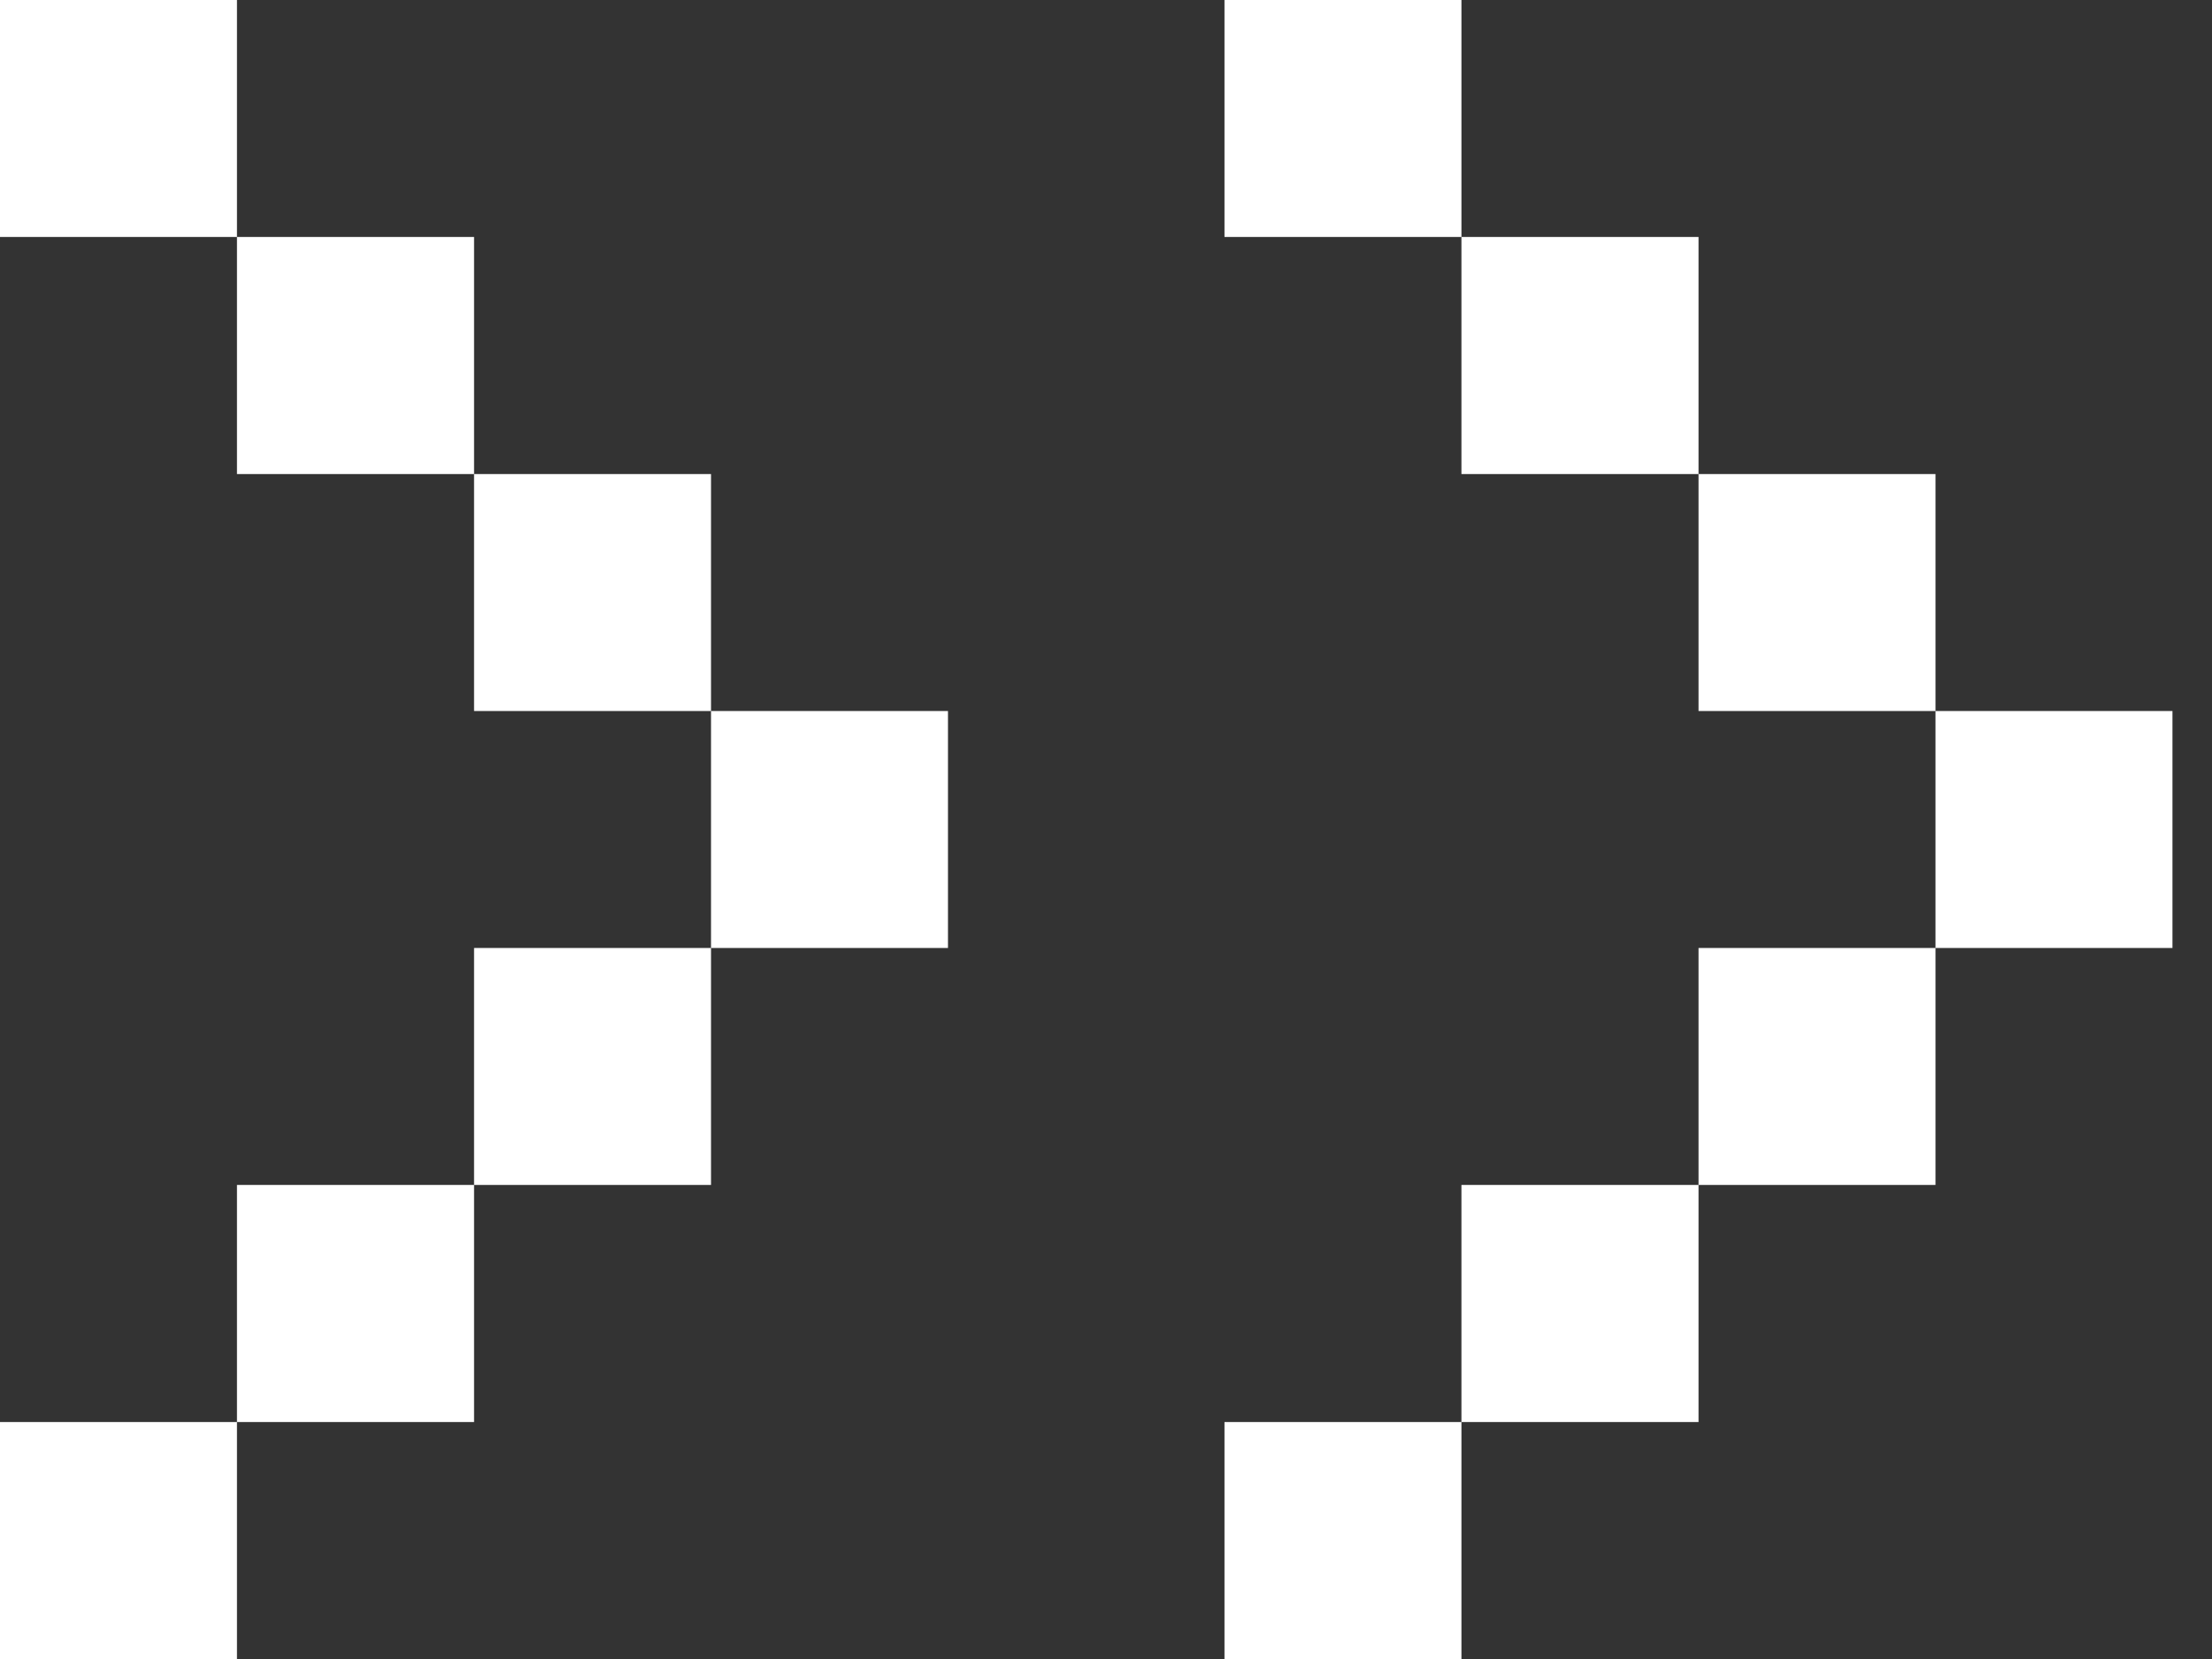
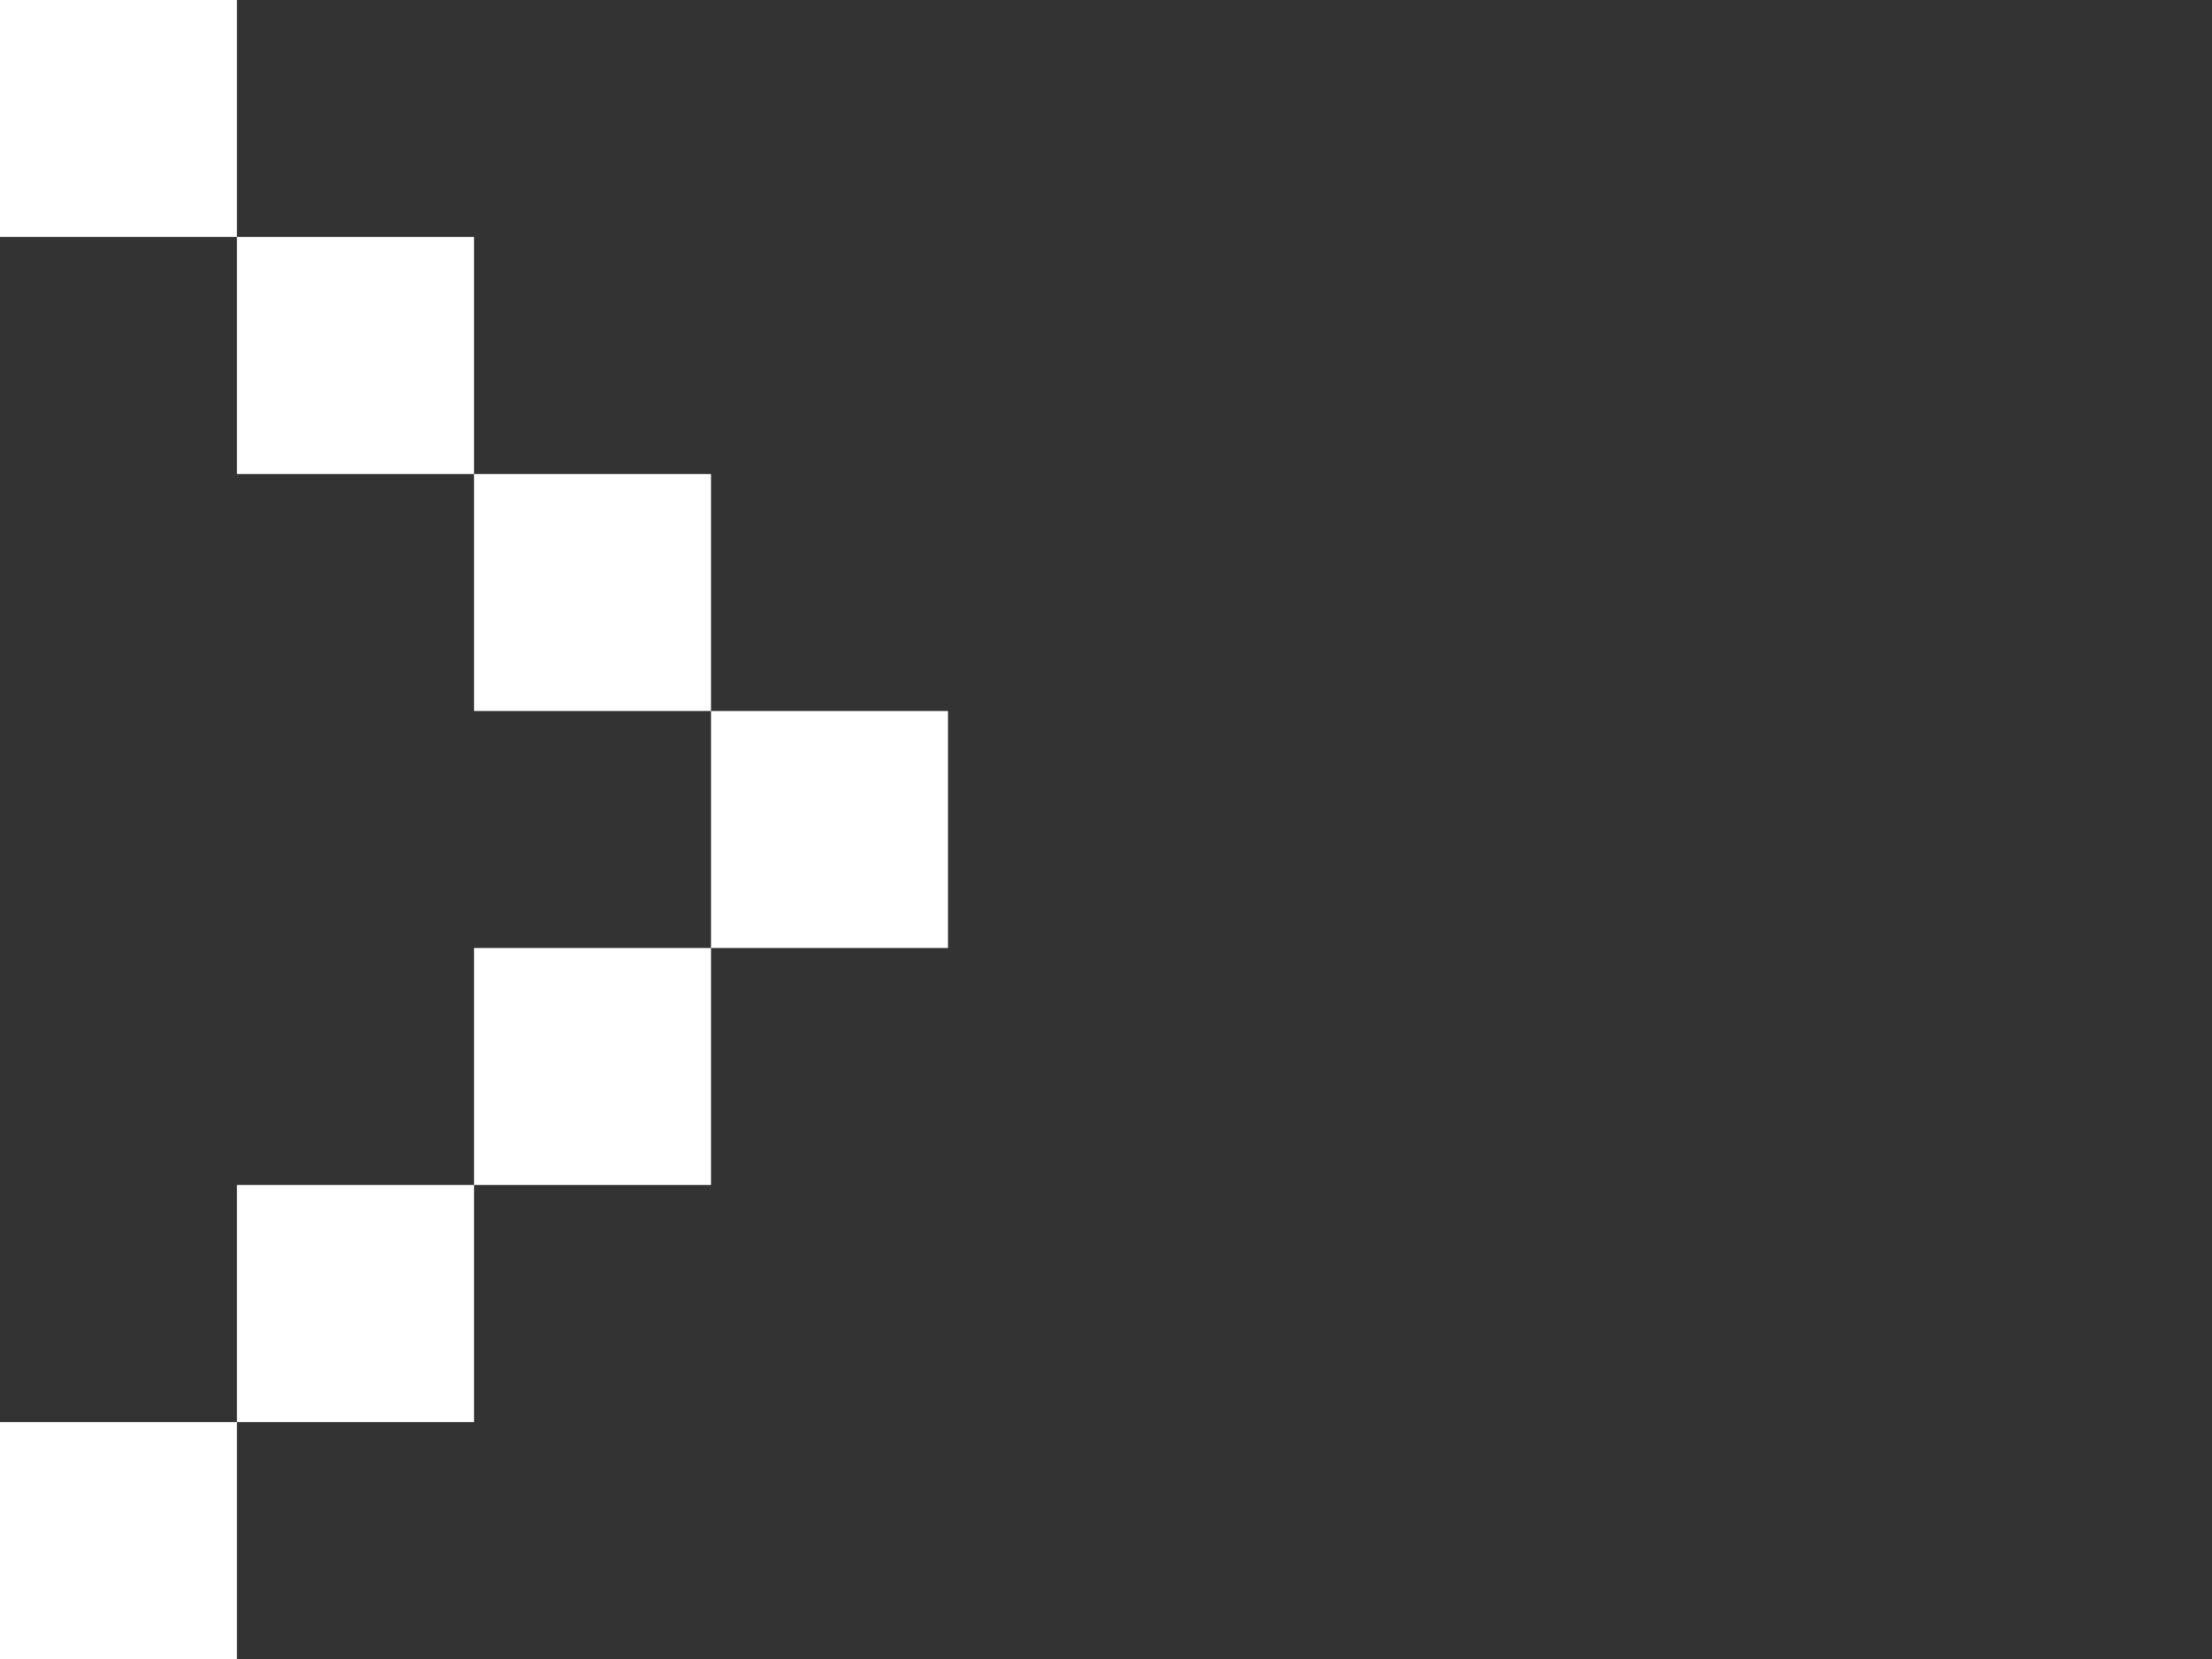
<svg xmlns="http://www.w3.org/2000/svg" width="16px" height="12px" viewBox="0 0 16 12" version="1.1">
  <rect x="0" y="0" width="16" height="12" fill="#333333" stroke="none" />
  <g id="null" stroke="none" stroke-width="1" fill="none" fill-rule="evenodd">
    <g id="9.1-About-Us---Our-Story" transform="translate(-697, -3073)" fill="#FFFFFF">
      <g id="Info" transform="translate(0, 2911)">
        <g id="Content" transform="translate(697, 92)">
          <g id="1" transform="translate(0, 65)">
            <g id="Arrows" transform="translate(0, 5)">
-               <path d="M5.143,5.143 L5.143,6.857 L3.429,6.857 L3.429,8.571 L1.714,8.571 L1.714,10.286 L0,10.286 L0,12 L1.714,12 L1.714,10.286 L3.429,10.286 L3.429,8.571 L5.143,8.571 L5.143,6.857 L6.857,6.857 L6.857,5.143 L5.143,5.143 Z M3.429,5.143 L5.143,5.143 L5.143,3.429 L3.429,3.429 L3.429,5.143 Z M1.714,3.429 L3.429,3.429 L3.429,1.714 L1.714,1.714 L1.714,3.429 Z M0,1.714 L1.714,1.714 L1.714,0 L0,0 L0,1.714 Z" id="Path-14" />
-               <path d="M14,5.143 L14,6.857 L12.286,6.857 L12.286,8.571 L10.571,8.571 L10.571,10.286 L8.857,10.286 L8.857,12 L10.571,12 L10.571,10.286 L12.286,10.286 L12.286,8.571 L14,8.571 L14,6.857 L15.714,6.857 L15.714,5.143 L14,5.143 Z M12.286,5.143 L14,5.143 L14,3.429 L12.286,3.429 L12.286,5.143 Z M10.571,3.429 L12.286,3.429 L12.286,1.714 L10.571,1.714 L10.571,3.429 Z M8.857,1.714 L10.571,1.714 L10.571,0 L8.857,0 L8.857,1.714 Z" id="Path-14" />
+               <path d="M5.143,5.143 L5.143,6.857 L3.429,6.857 L3.429,8.571 L1.714,8.571 L1.714,10.286 L0,10.286 L0,12 L1.714,12 L1.714,10.286 L3.429,10.286 L3.429,8.571 L5.143,8.571 L5.143,6.857 L6.857,6.857 L6.857,5.143 Z M3.429,5.143 L5.143,5.143 L5.143,3.429 L3.429,3.429 L3.429,5.143 Z M1.714,3.429 L3.429,3.429 L3.429,1.714 L1.714,1.714 L1.714,3.429 Z M0,1.714 L1.714,1.714 L1.714,0 L0,0 L0,1.714 Z" id="Path-14" />
            </g>
          </g>
        </g>
      </g>
    </g>
  </g>
</svg>